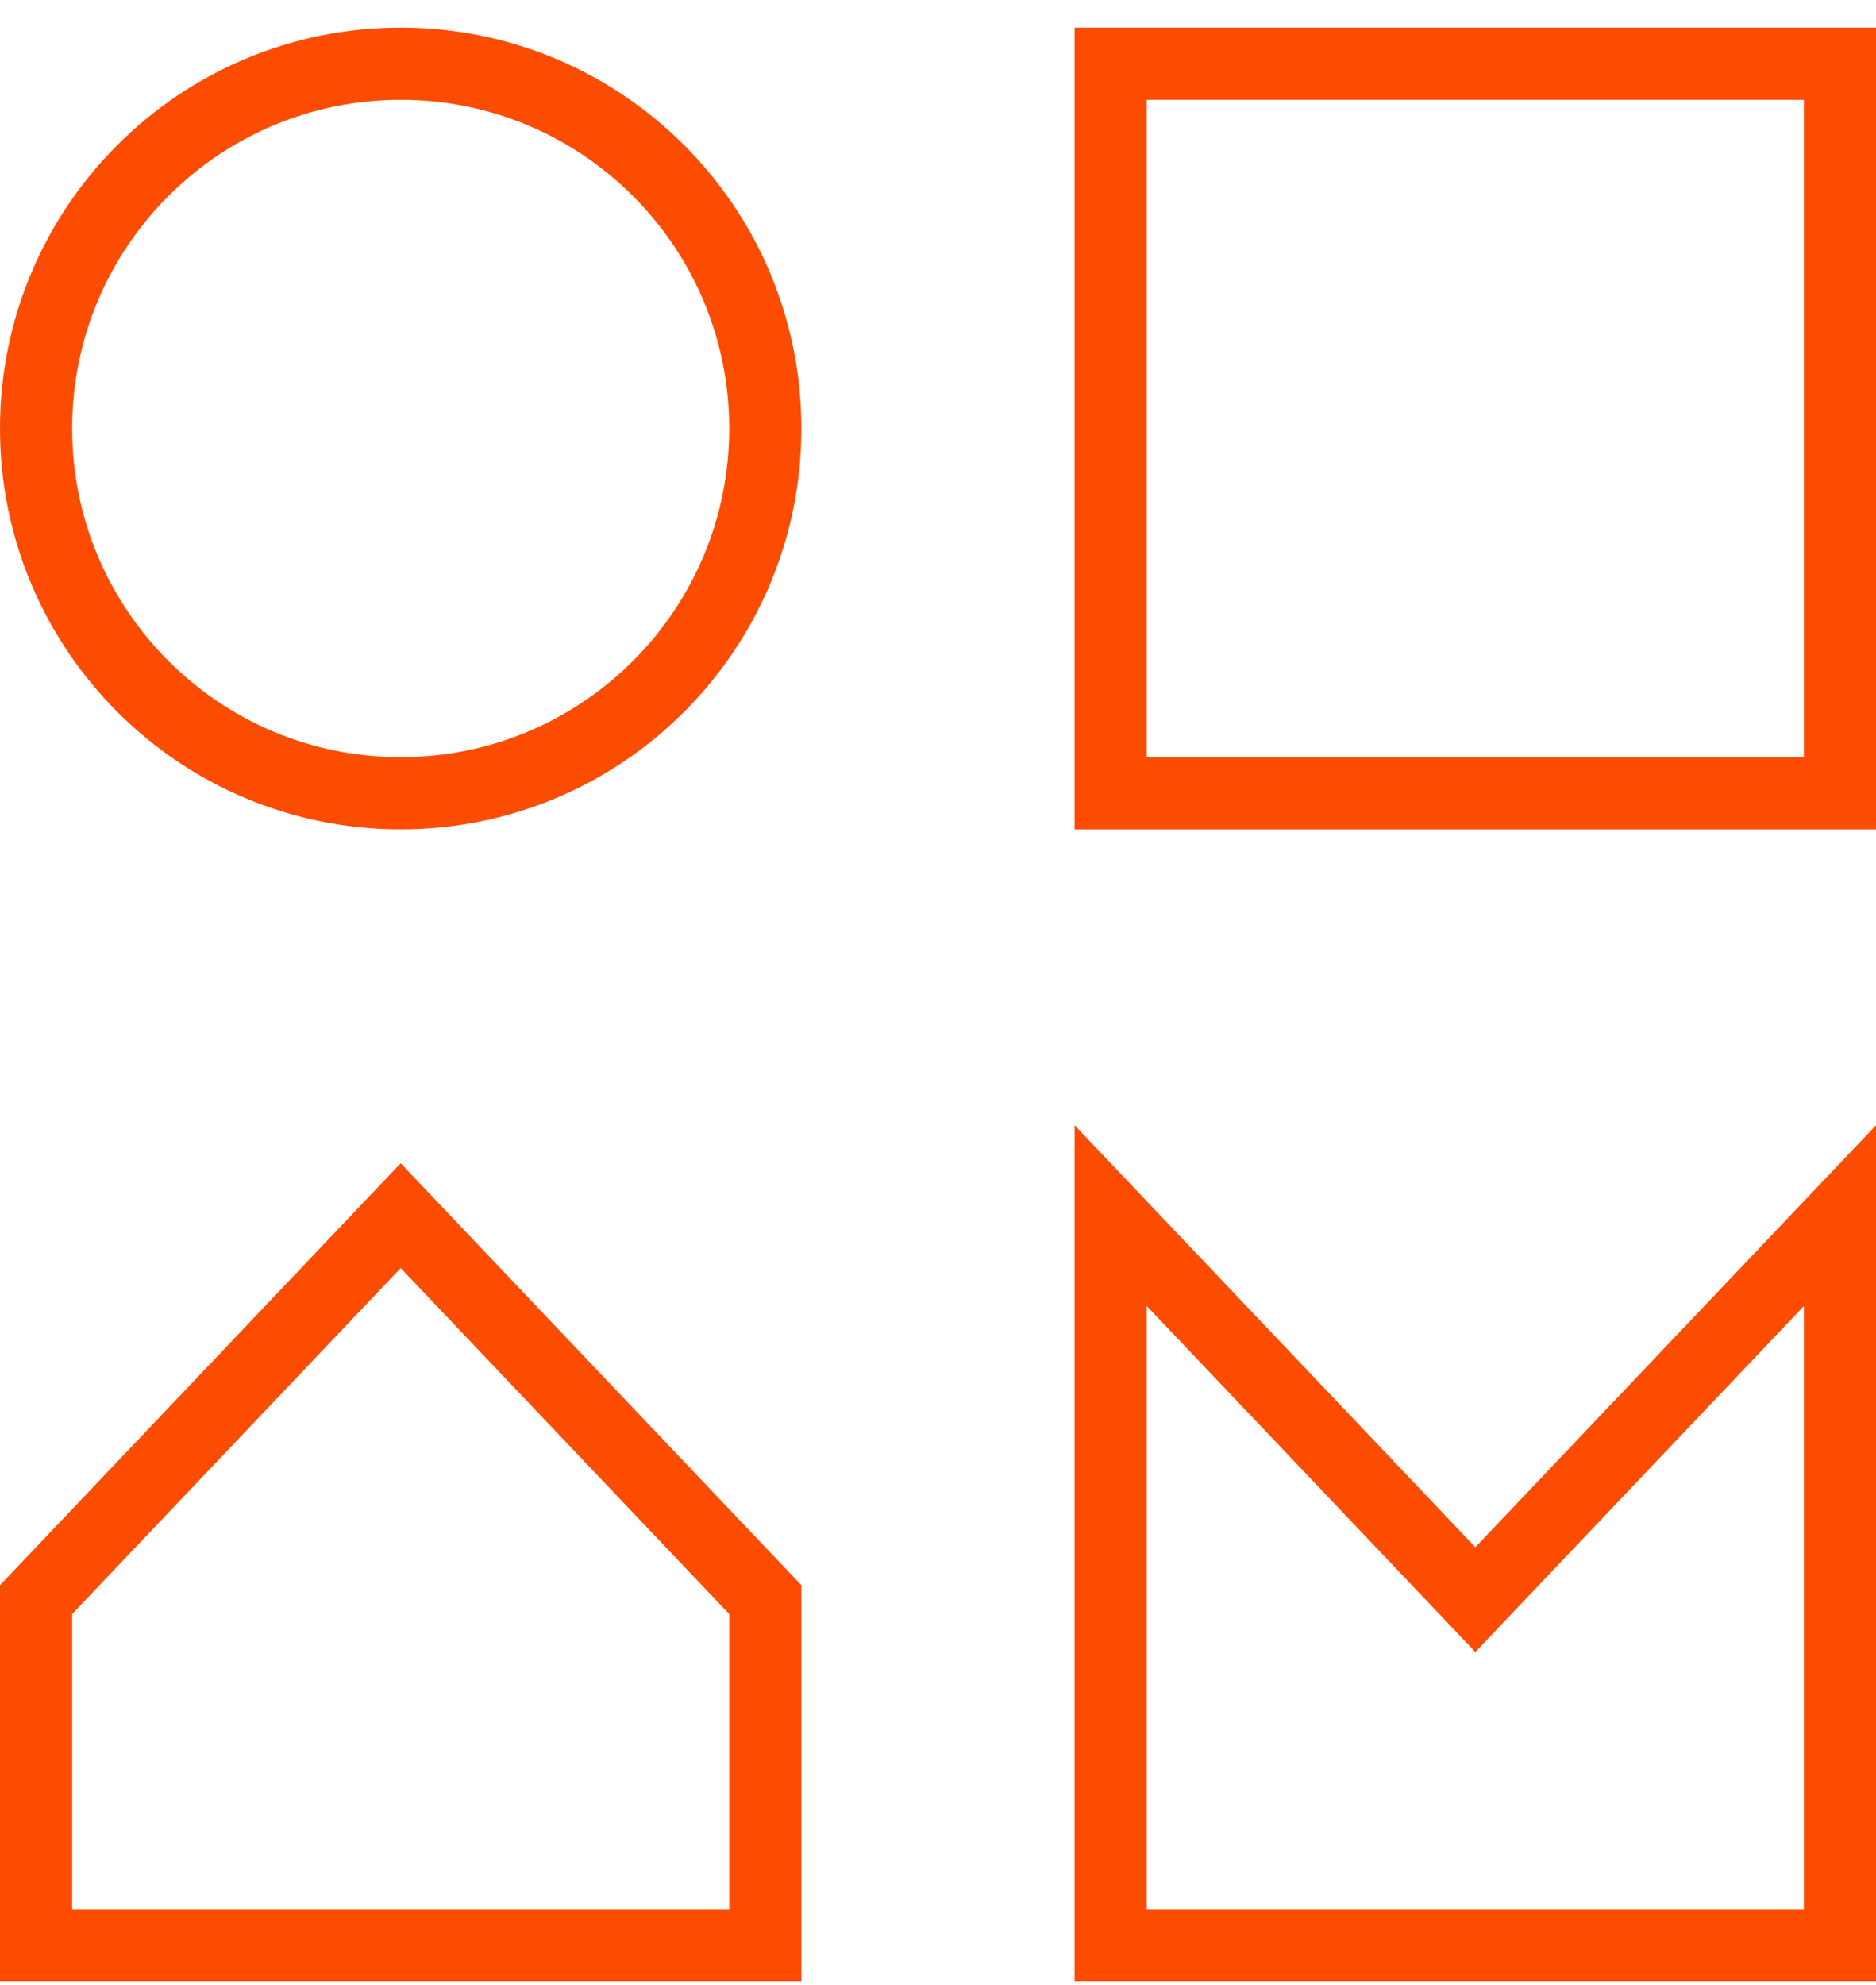
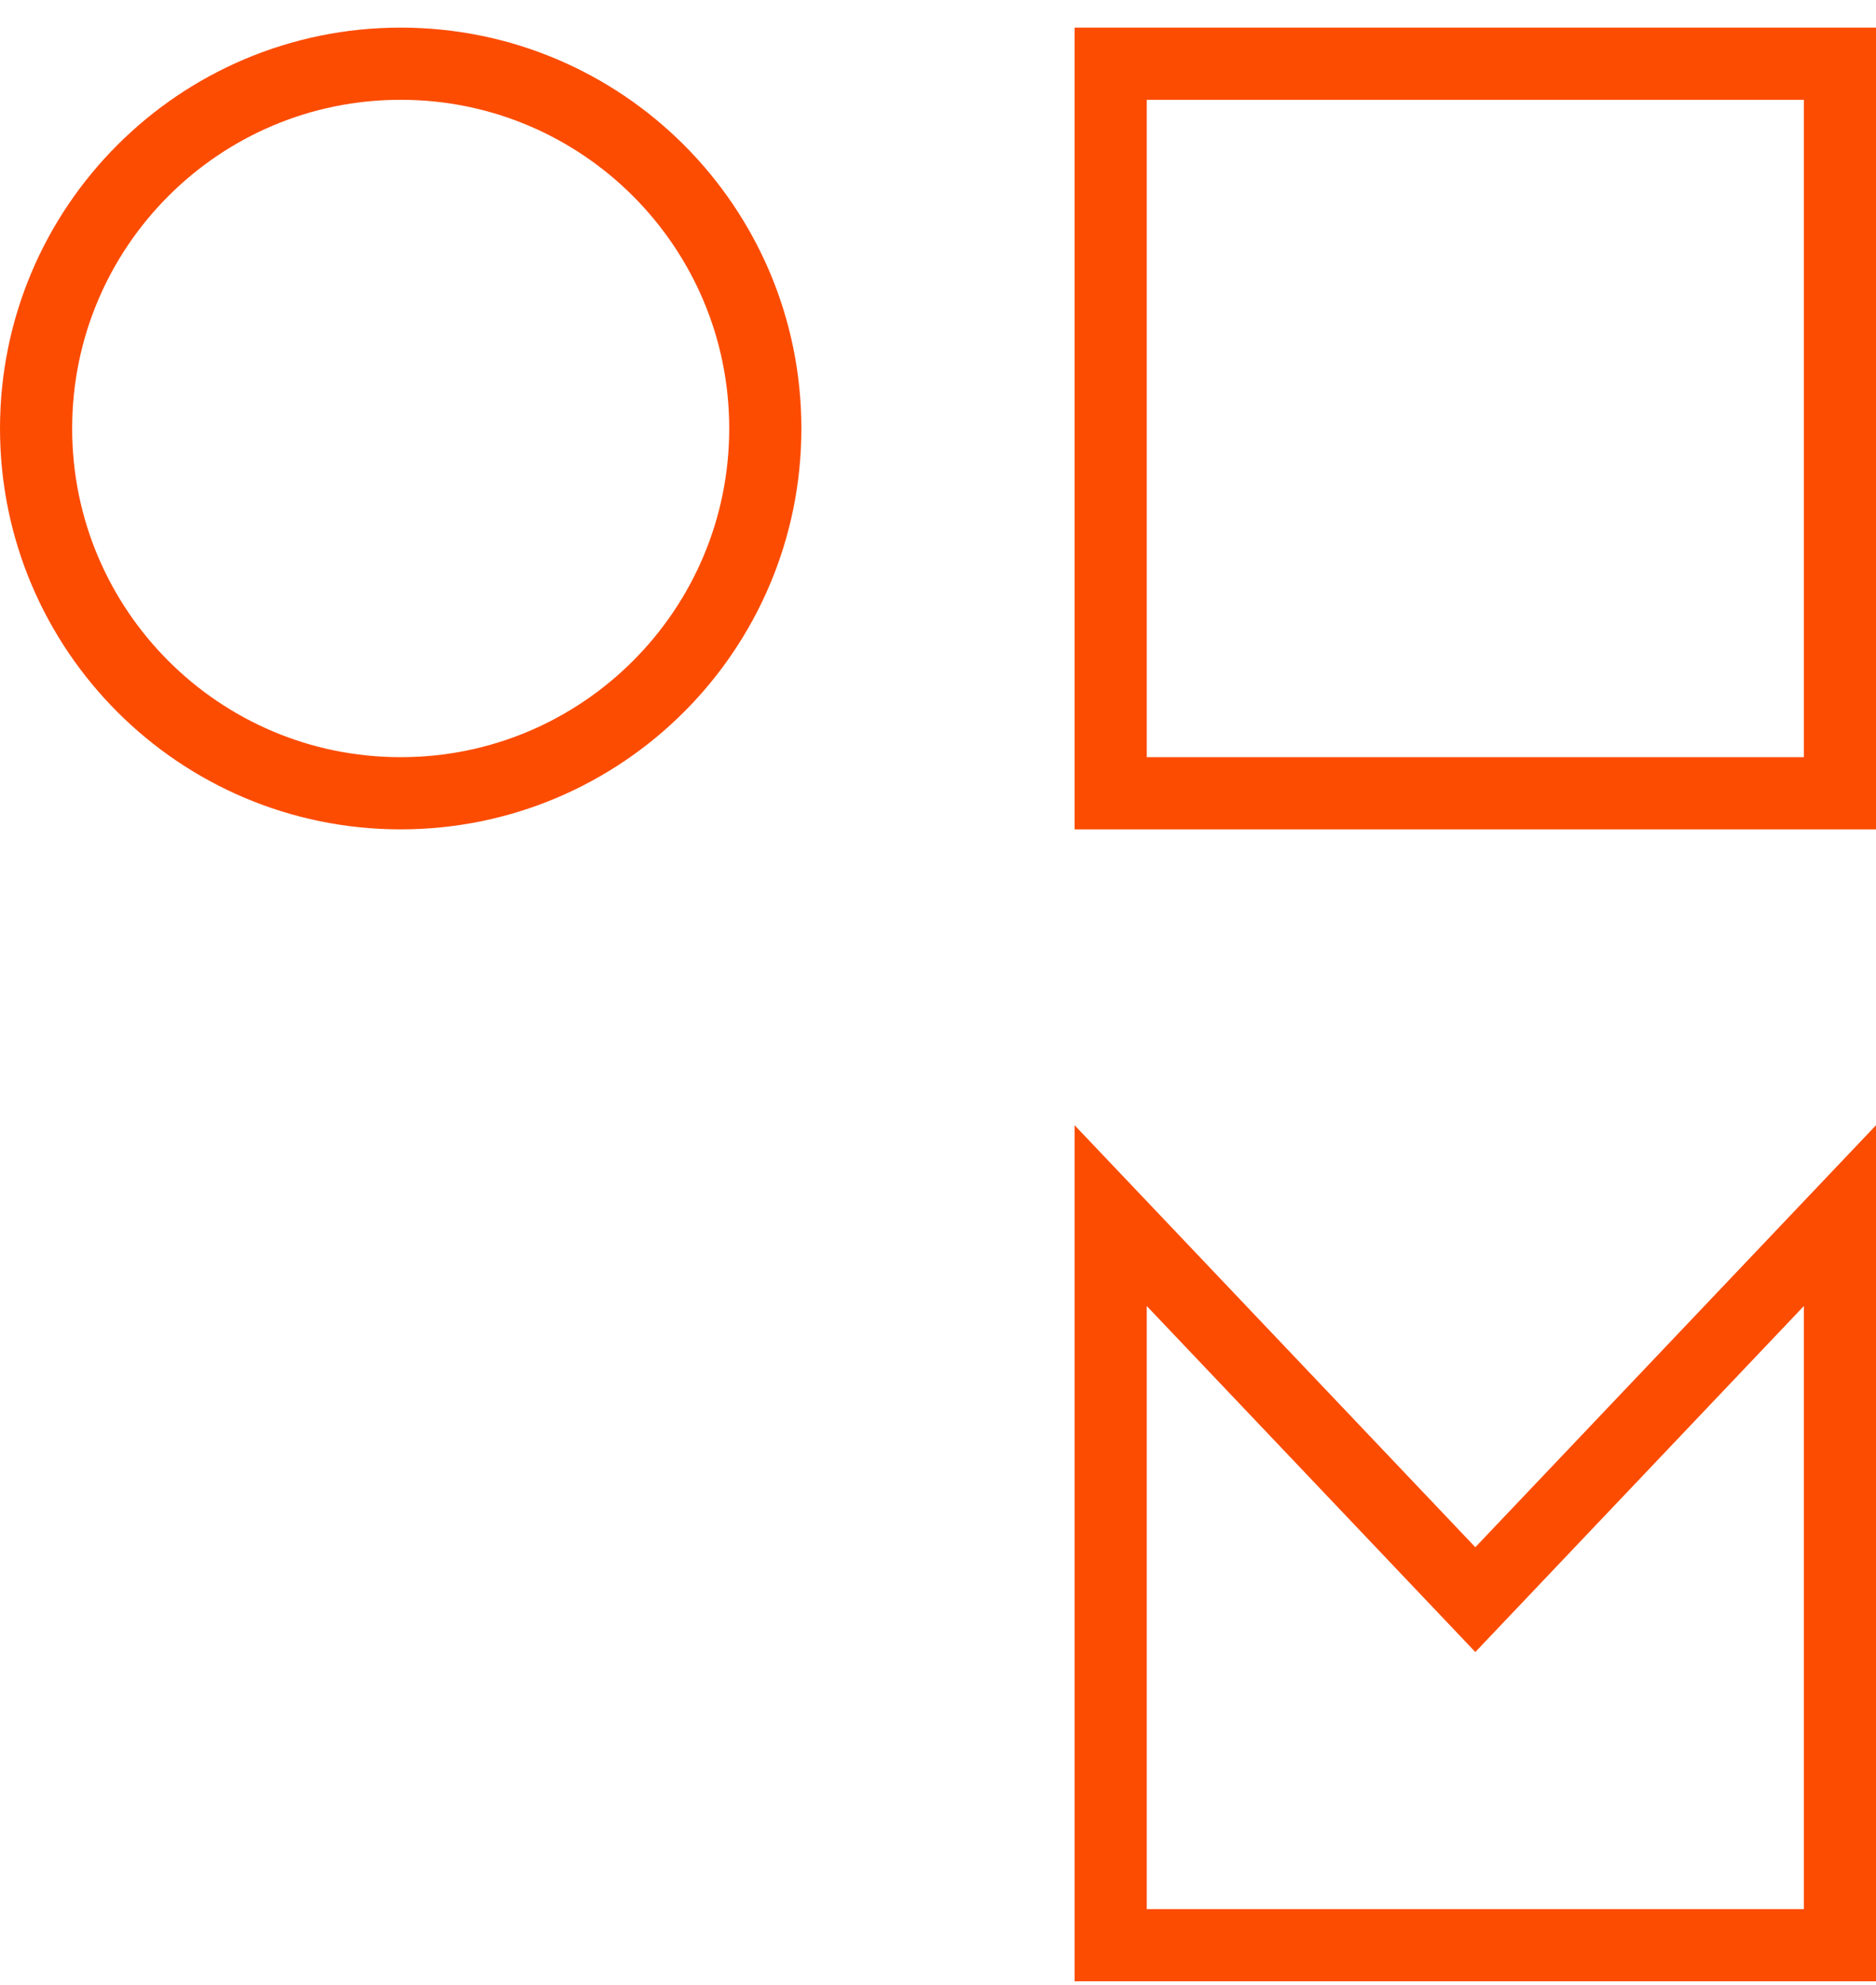
<svg xmlns="http://www.w3.org/2000/svg" width="52" height="55" viewBox="0 0 52 55" fill="none">
  <path d="M1 11.871C1 6.29 5.525 1.765 11.106 1.765C16.688 1.765 21.213 6.29 21.213 11.871C21.213 17.453 16.688 21.978 11.106 21.978C5.525 21.978 1 17.453 1 11.871Z" stroke="#FC4C02" stroke-width="2" />
-   <path d="M1 44.318L11.106 33.68L21.213 44.318V53.893H1V44.318Z" stroke="#FC4C02" stroke-width="2" />
  <path d="M30.787 1.765H51V21.978H30.787V1.765Z" stroke="#FC4C02" stroke-width="2" />
  <path d="M30.787 33.68L40.894 44.318L51 33.68V53.893H30.787V33.68Z" stroke="#FC4C02" stroke-width="2" />
</svg>